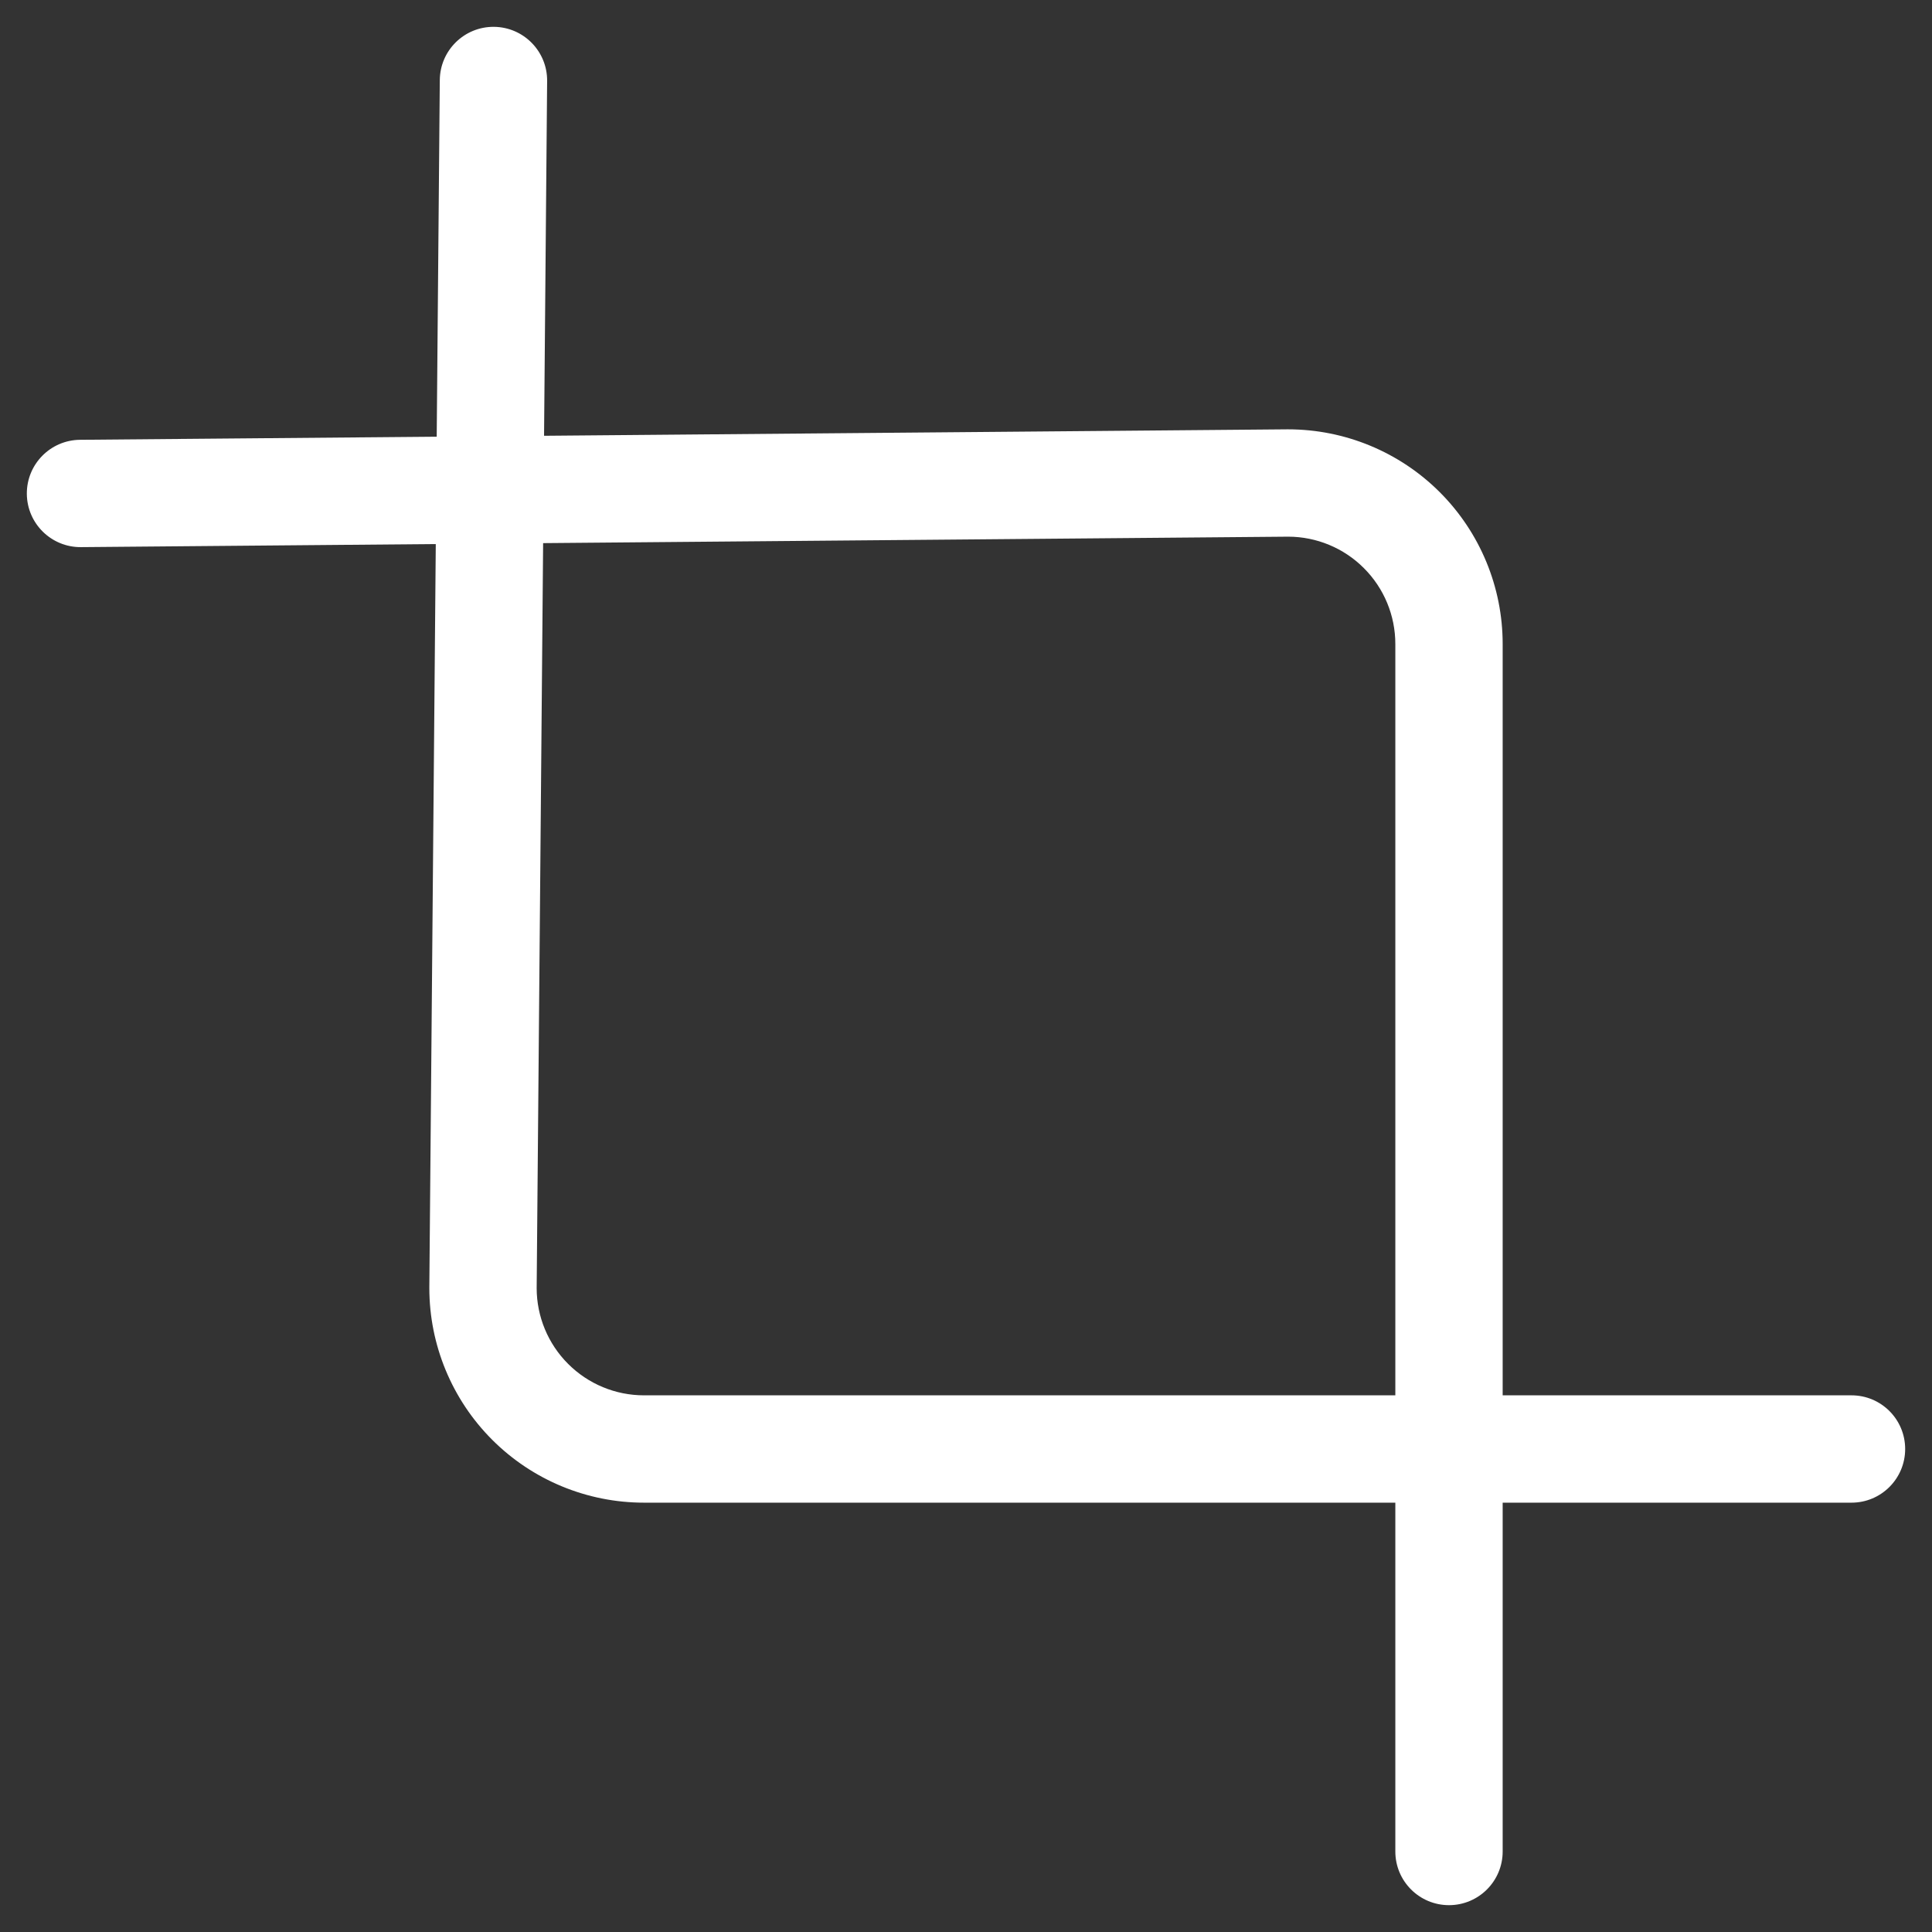
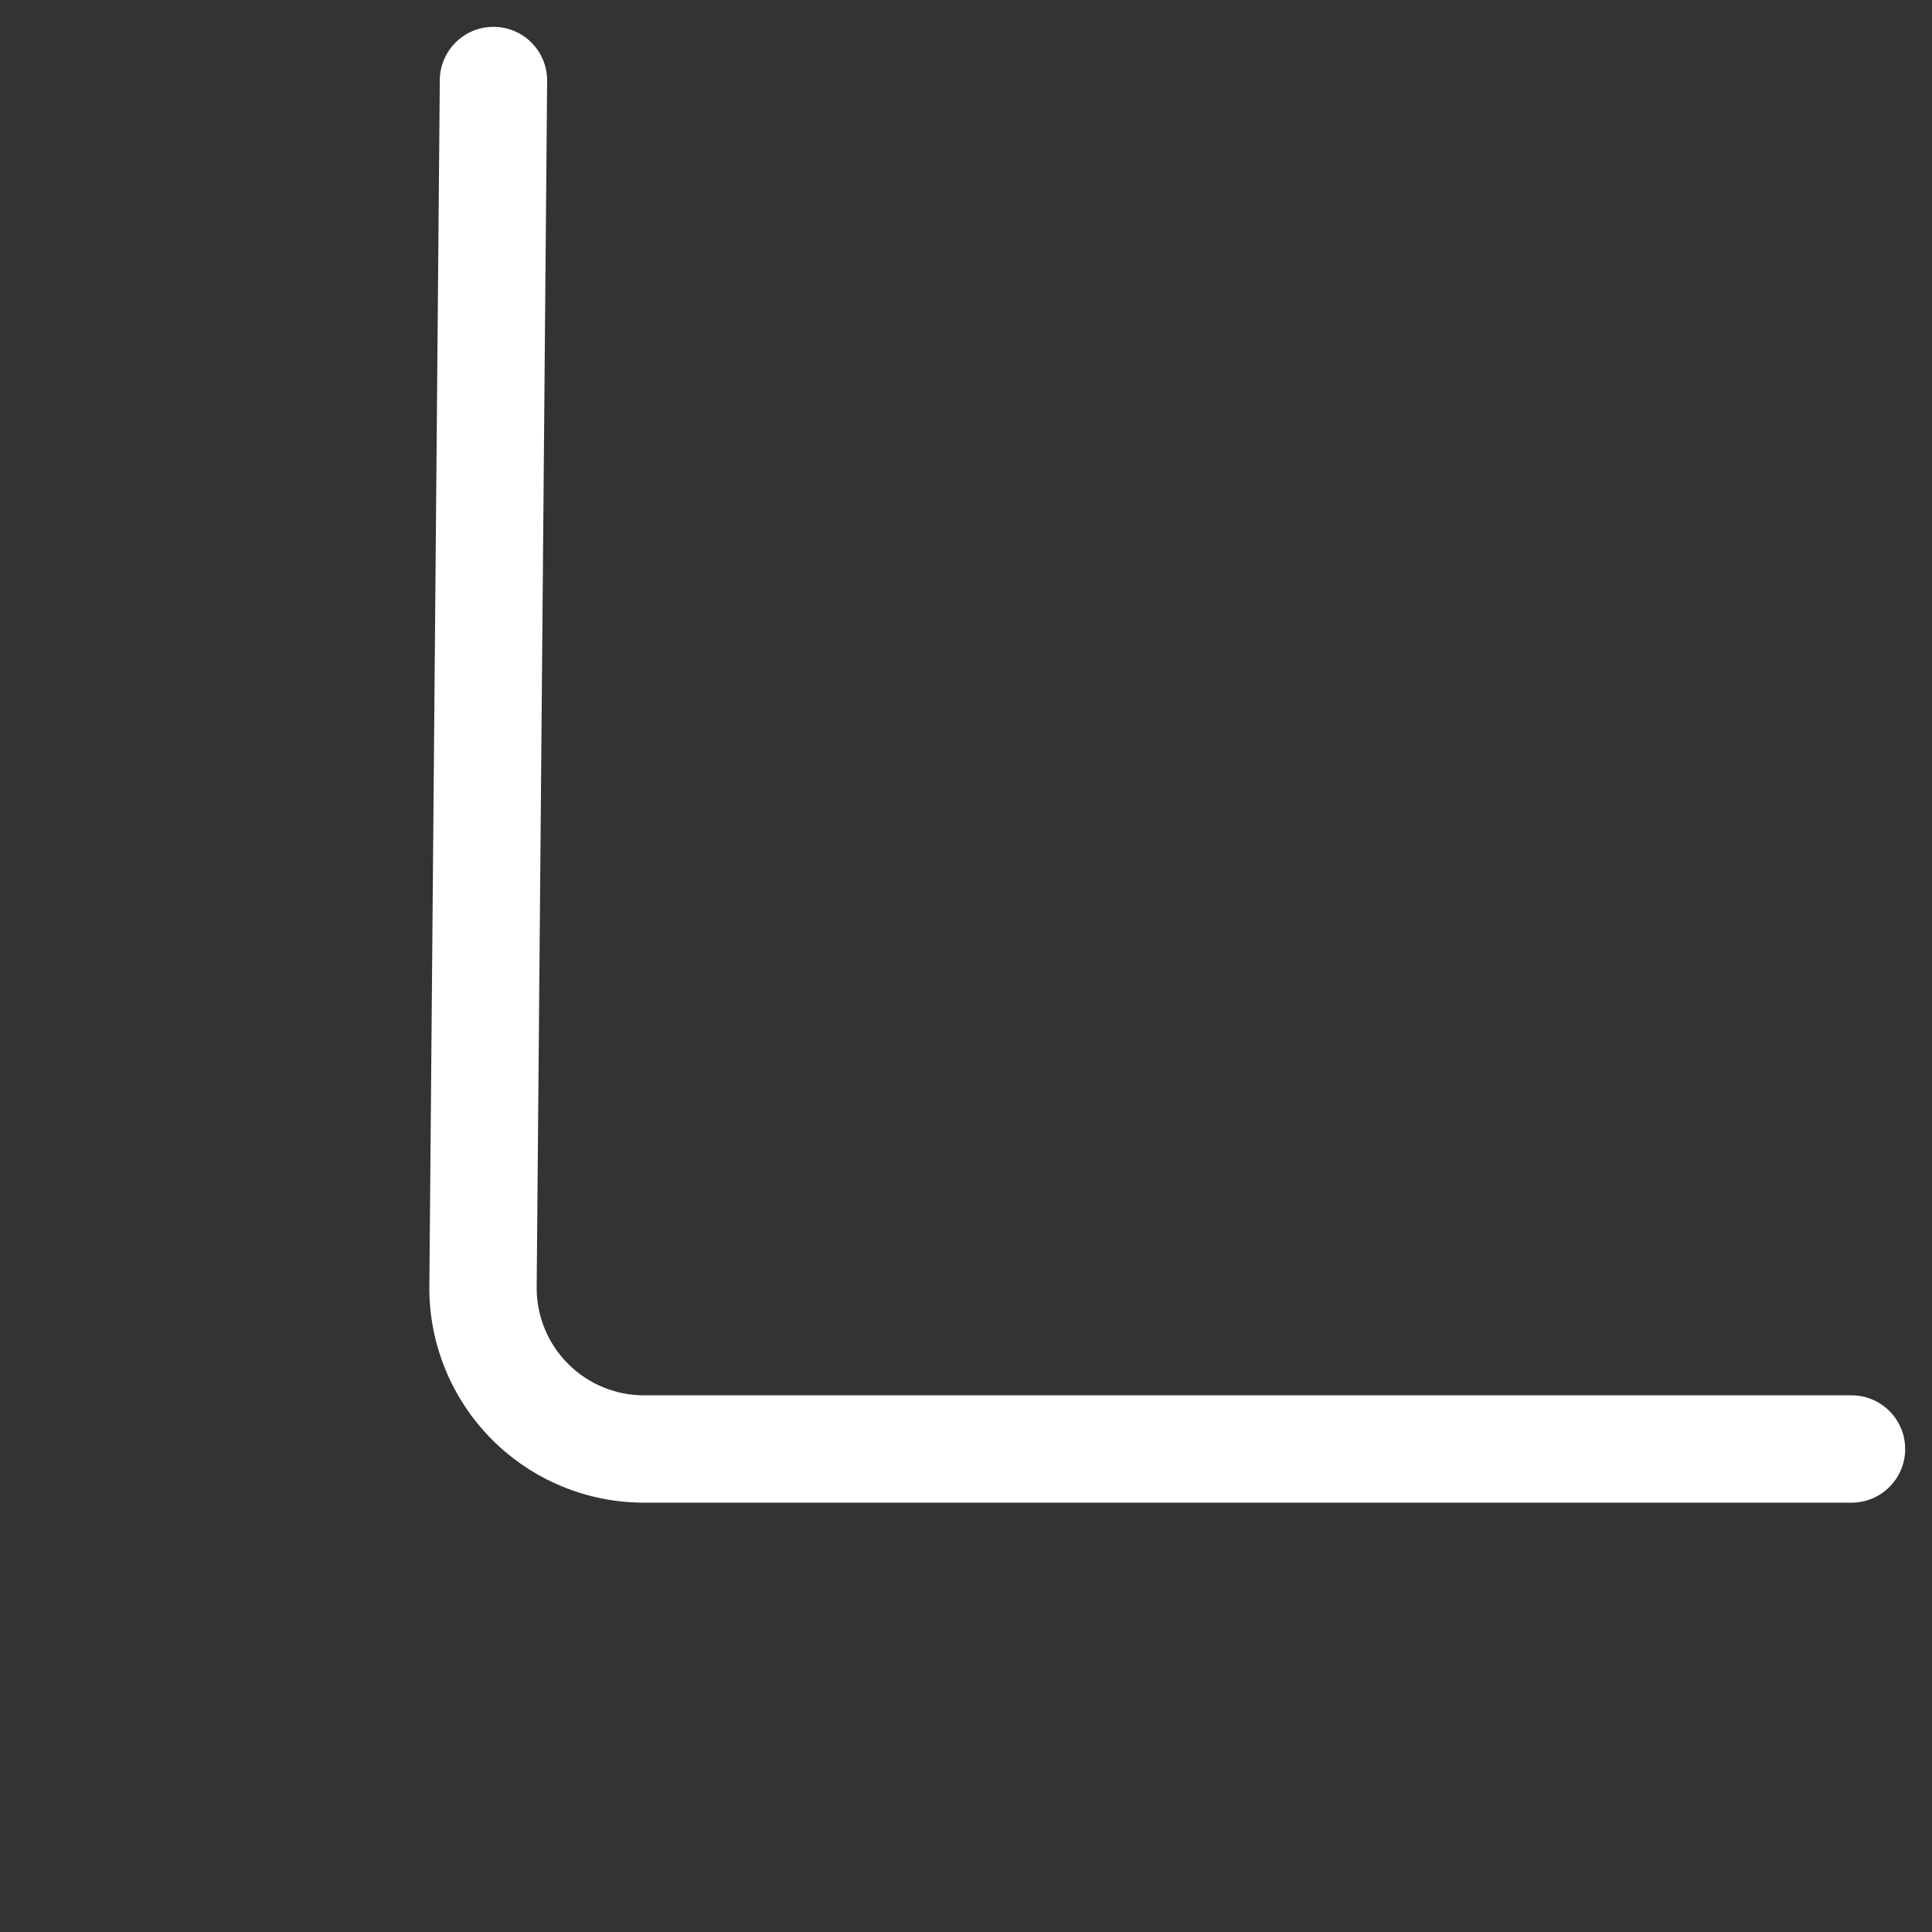
<svg xmlns="http://www.w3.org/2000/svg" width="72" height="72" viewBox="0 0 72 72" fill="none">
  <rect x="0" y="0" width="72" height="72" fill="#333333" stroke="none" />
  <path fill-rule="evenodd" clip-rule="evenodd" d="M18.407 1C19.512 1.01 20.399 1.913 20.39 3.017L20 48.008C20.002 49.066 20.423 50.08 21.172 50.828C21.922 51.579 22.939 52 24 52H69C70.105 52 71 52.895 71 54C71 55.105 70.105 56 69 56H24C21.878 56 19.843 55.157 18.343 53.657C16.843 52.157 16 50.122 16 48L16 47.983L16.39 2.983C16.4 1.878 17.303 0.991 18.407 1Z" fill="white" />
-   <path fill-rule="evenodd" clip-rule="evenodd" d="M47.983 16L48 16C50.122 16 52.157 16.843 53.657 18.343C55.157 19.843 56 21.878 56 24V69C56 70.105 55.105 71 54 71C52.895 71 52 70.105 52 69V24C52 22.939 51.579 21.922 50.828 21.172C50.08 20.423 49.066 20.002 48.008 20L3.017 20.39C1.913 20.399 1.01 19.512 1 18.407C0.991 17.303 1.878 16.4 2.983 16.39L47.983 16Z" fill="white" />
</svg>